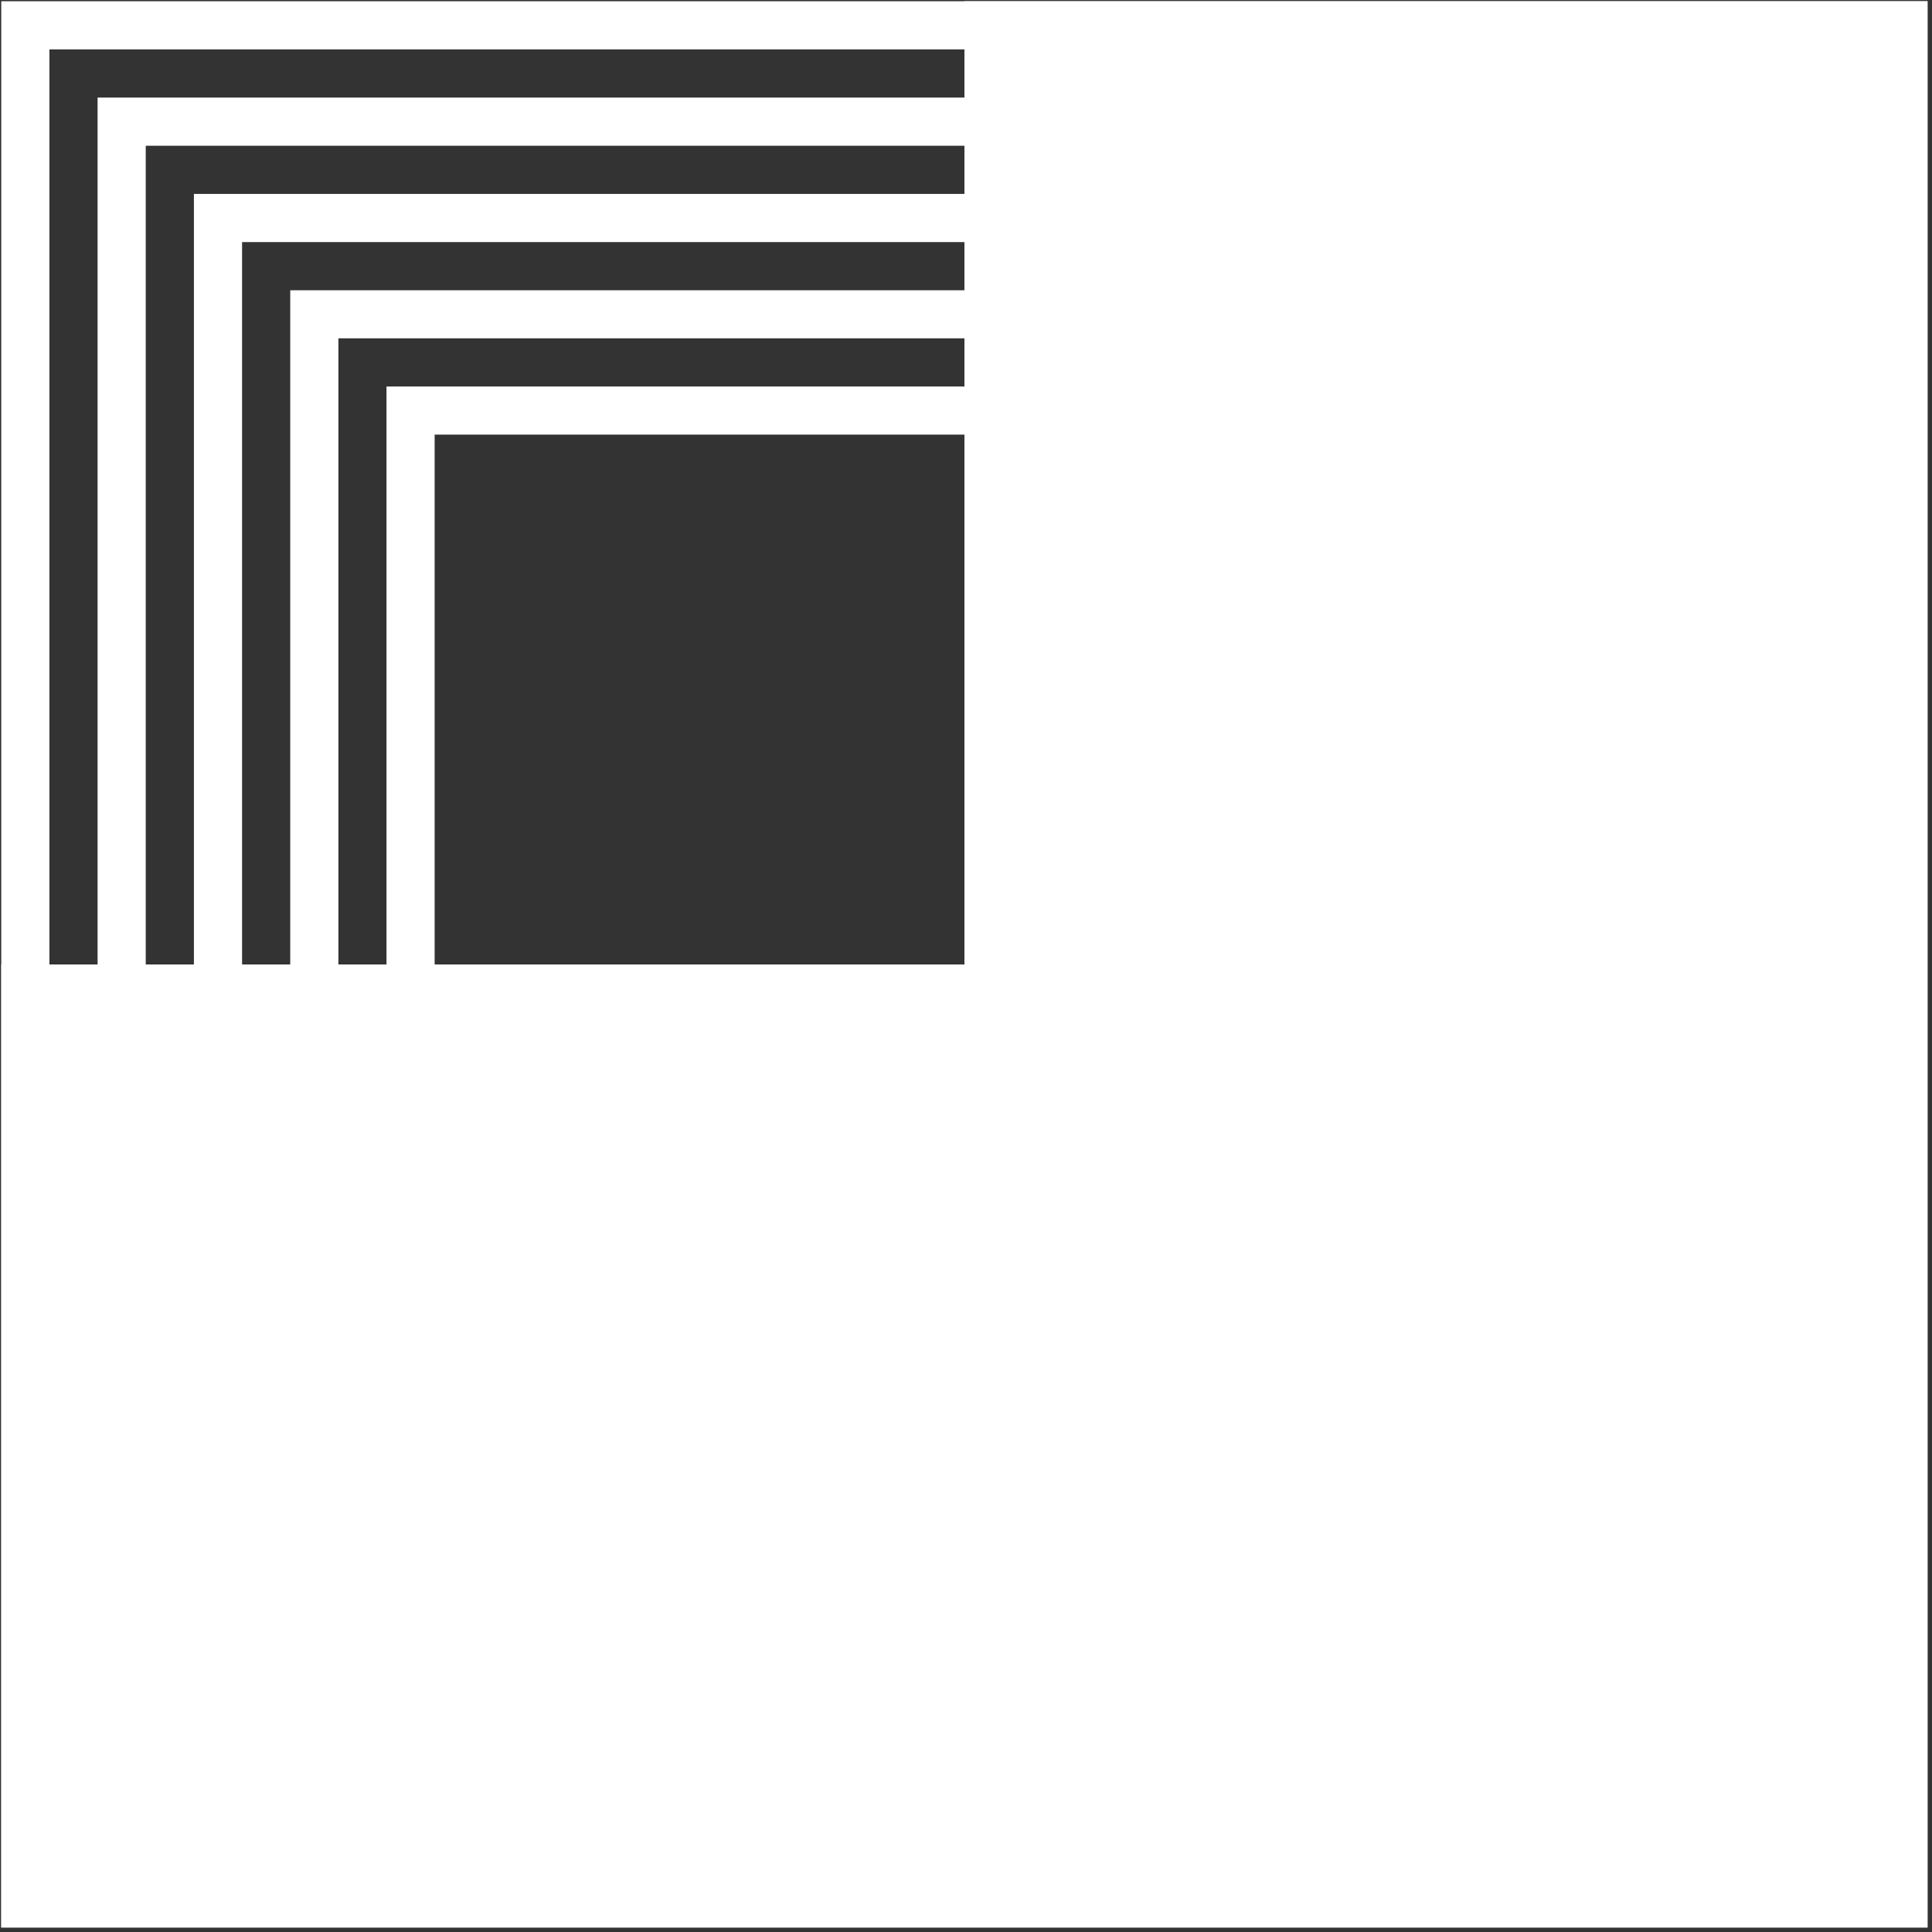
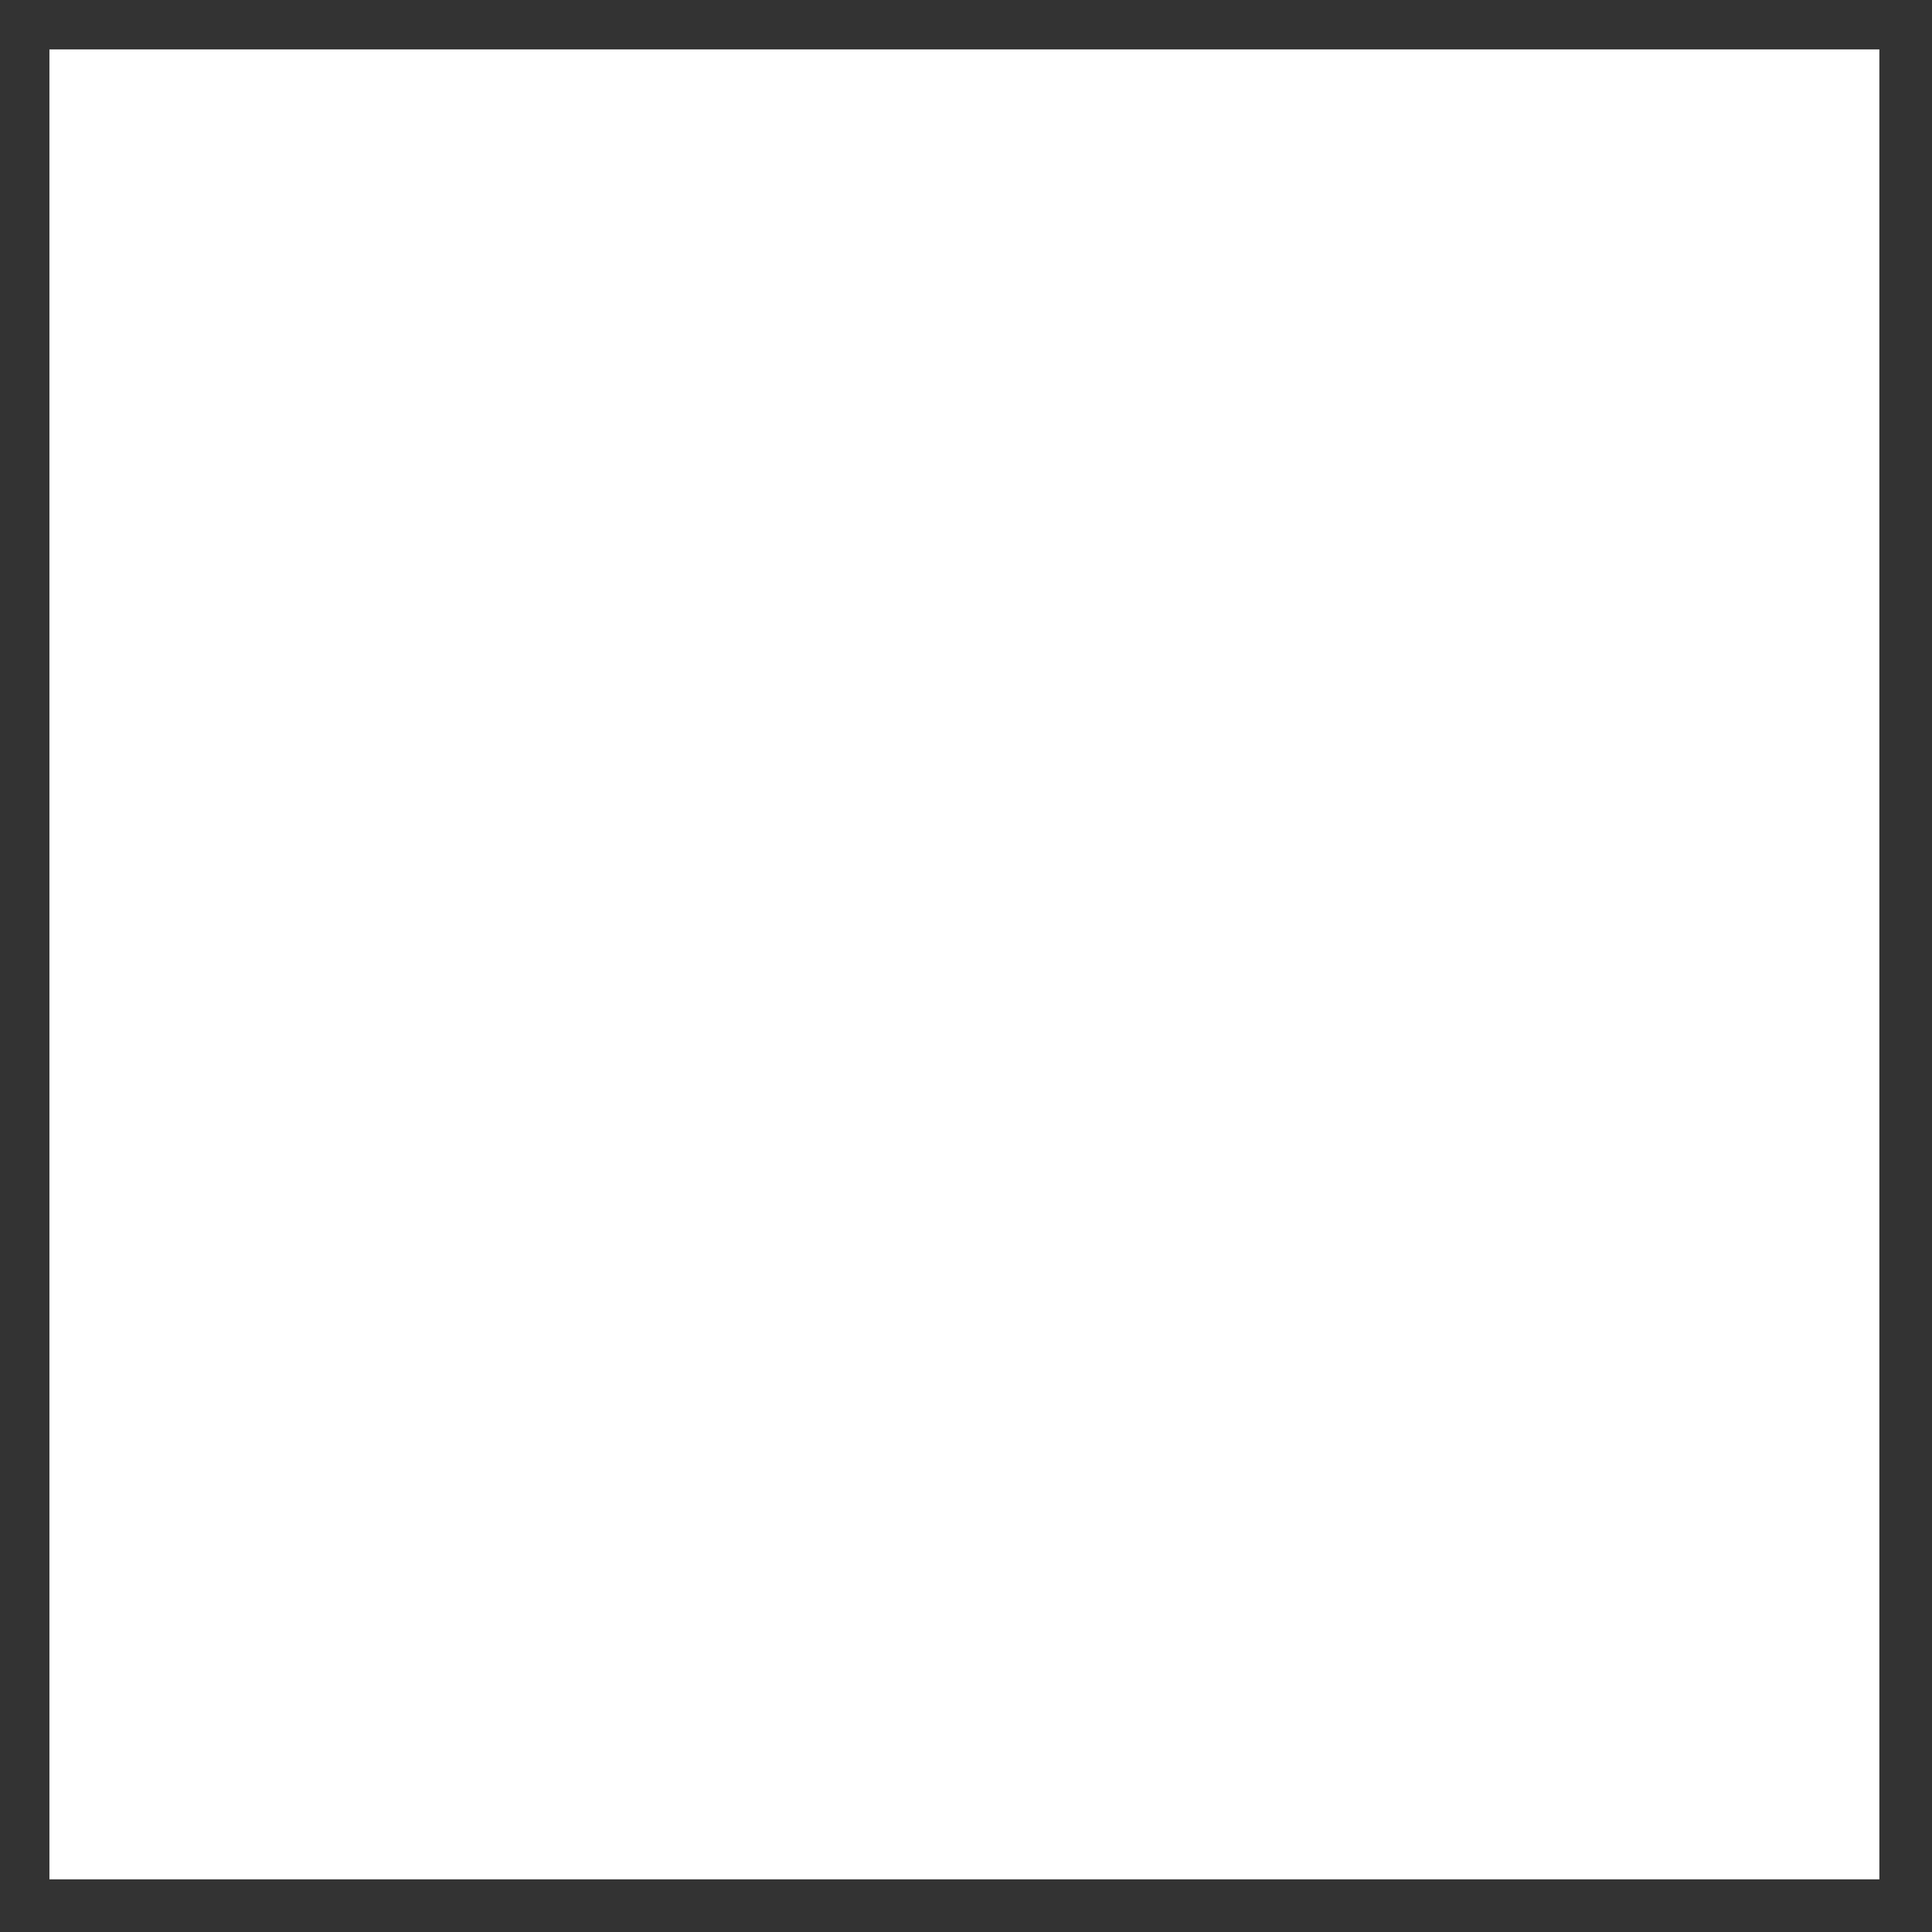
<svg xmlns="http://www.w3.org/2000/svg" width="209" height="209" fill="none">
  <rect width="100%" height="100%" fill="#333333" stroke="none" />
  <g fill="#fff" clip-path="url(#a)">
-     <path d="M203.306 203.306H5.346V5.346h197.96v197.96Zm5.21-203.17H.136v208.38h208.38V.136Z" />
+     <path d="M203.306 203.306H5.346V5.346h197.96v197.96Zm5.21-203.17H.136h208.38V.136Z" />
    <path d="M192.886 192.886H15.766V15.766h177.129v177.129l-.009-.009Zm5.21-182.33H10.556v187.54h187.549V10.556h-.009Z" />
    <path d="M182.475 182.475H26.187V26.187h156.288v156.288Zm5.21-161.498H20.977v166.708h166.708V20.977Z" />
    <path d="M172.054 172.054H36.608V36.598h135.446v135.456Zm5.21-140.656H31.397v145.866h145.867V31.397Z" />
    <path d="M161.634 161.634H47.019V47.019h114.615v114.615Zm5.21-119.825H41.809v125.026h125.026V41.809h.009Z" />
-     <path d="M104.331.136v104.195H.136v104.185h208.38V.136H104.331Z" />
  </g>
  <defs>
    <clipPath id="a">
      <path fill="#fff" d="M.136.136h208.38v208.38H.136z" />
    </clipPath>
  </defs>
</svg>